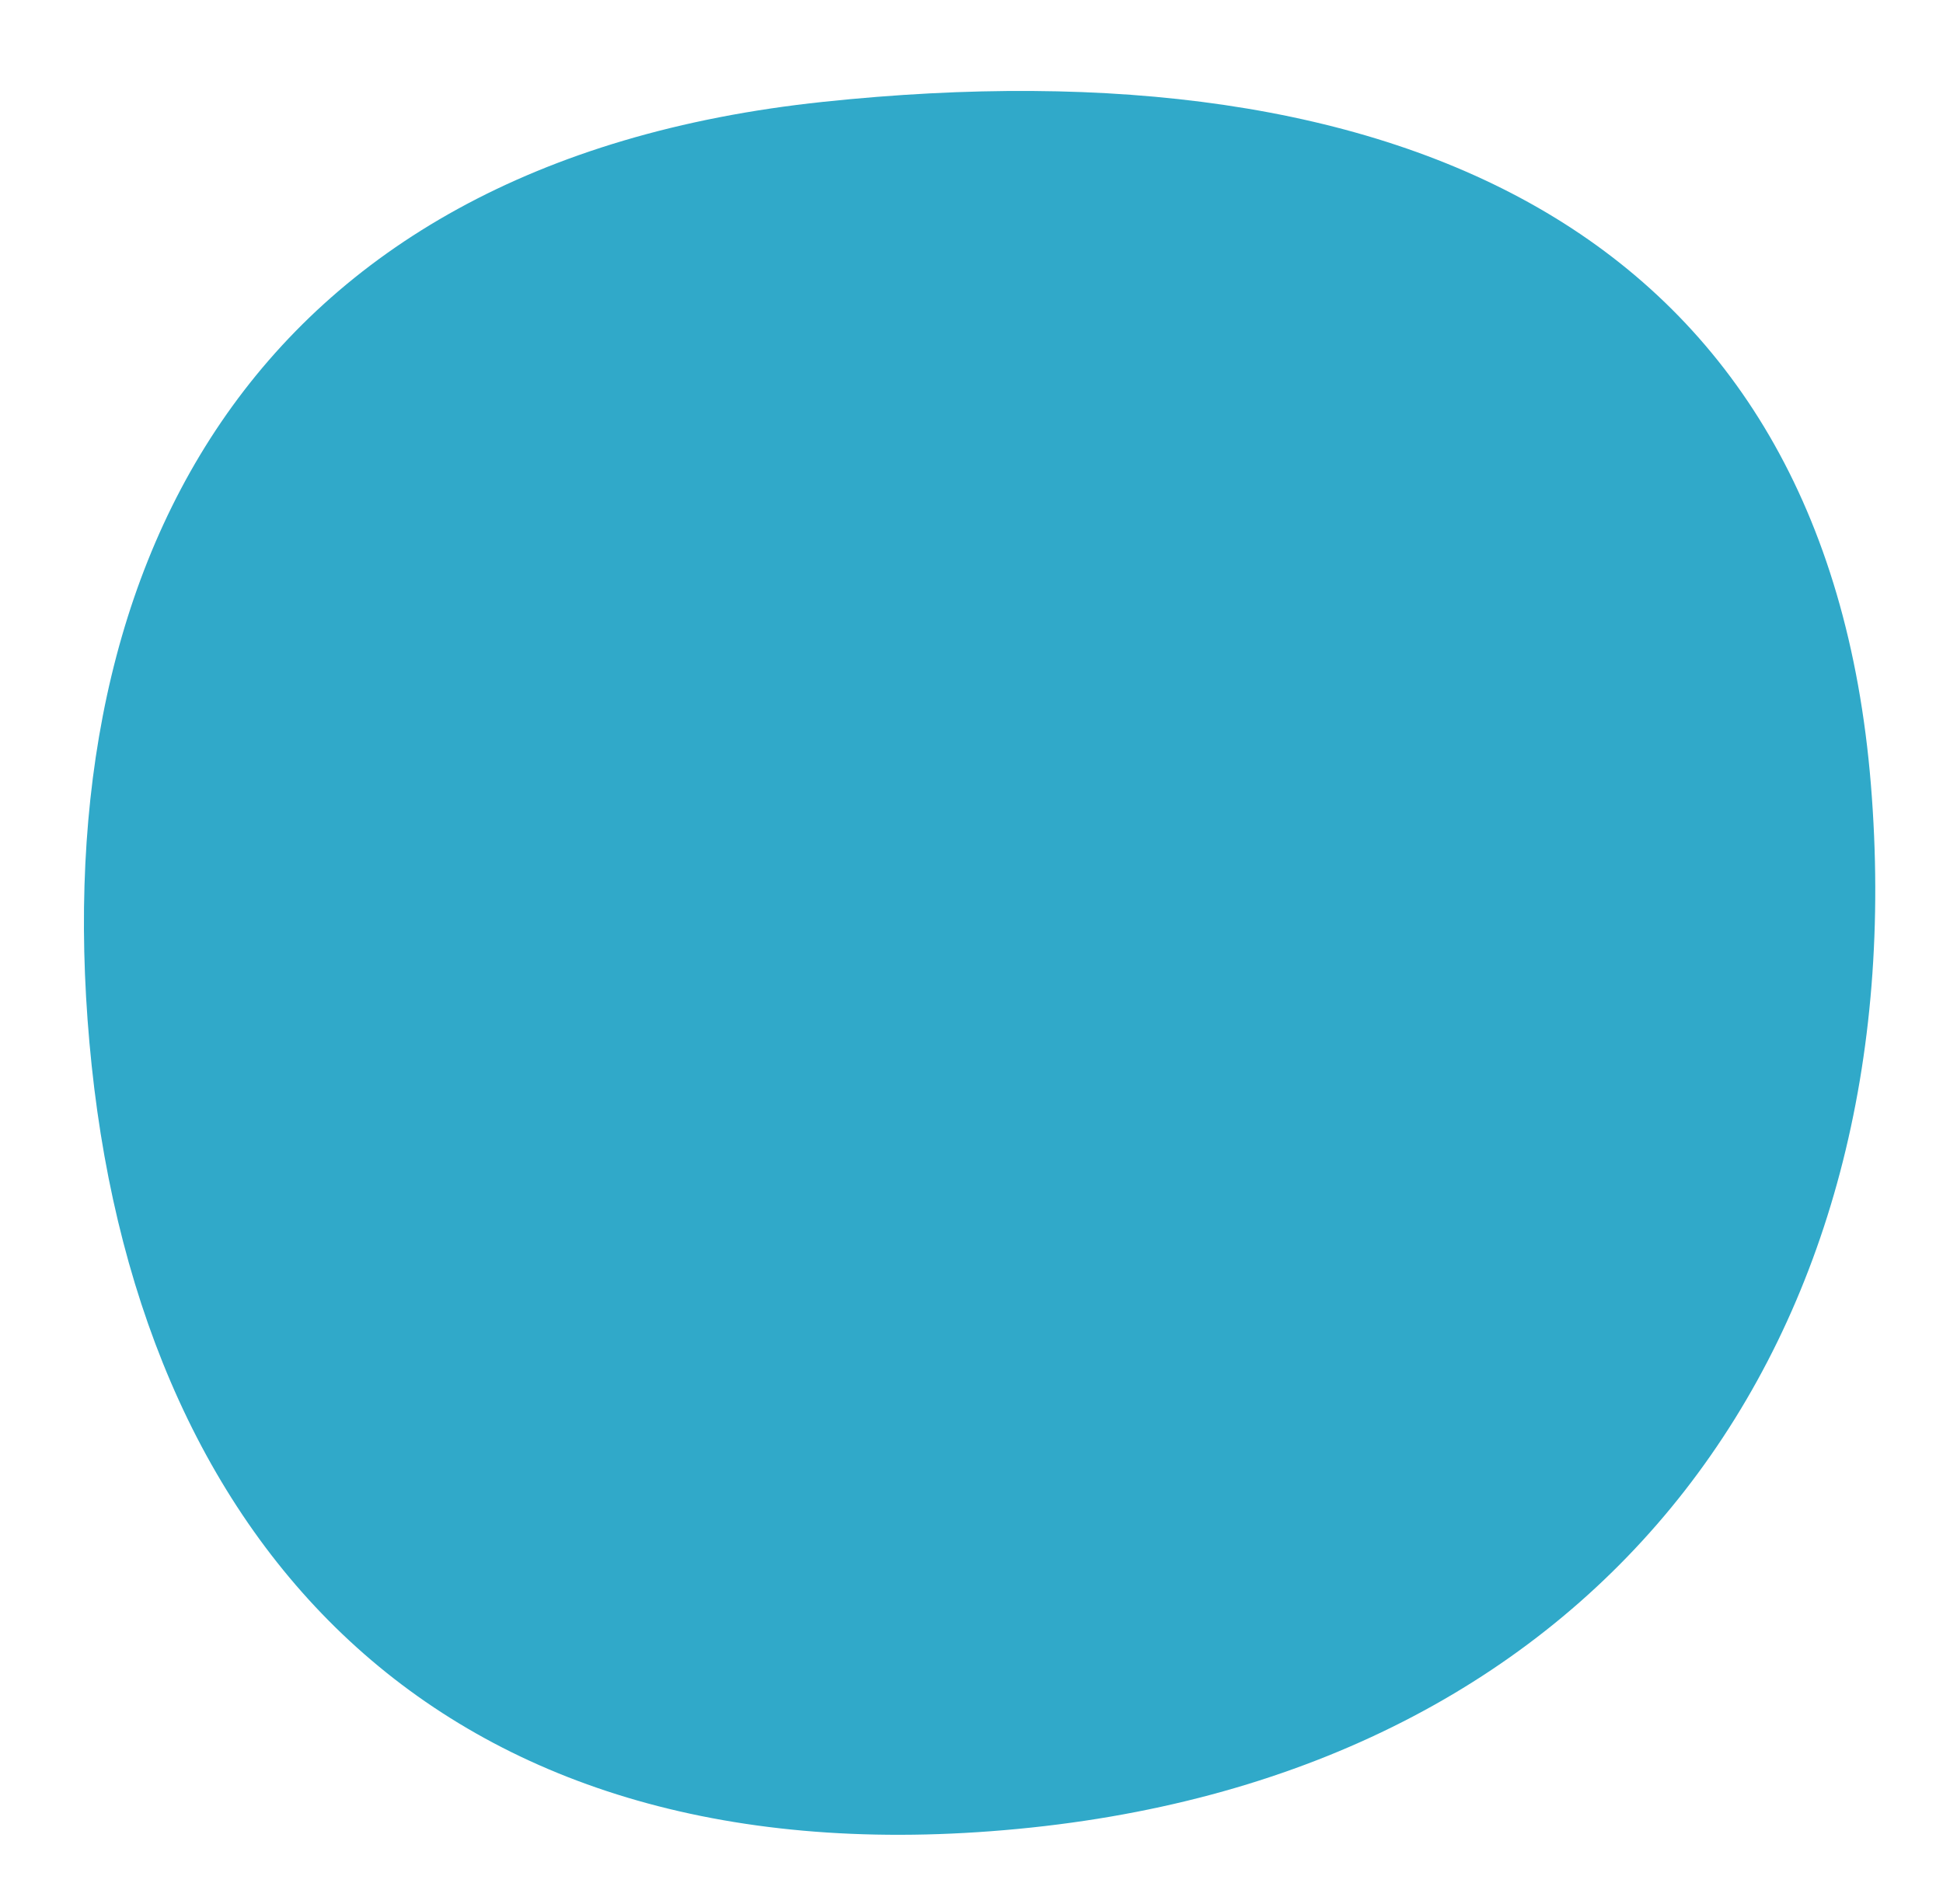
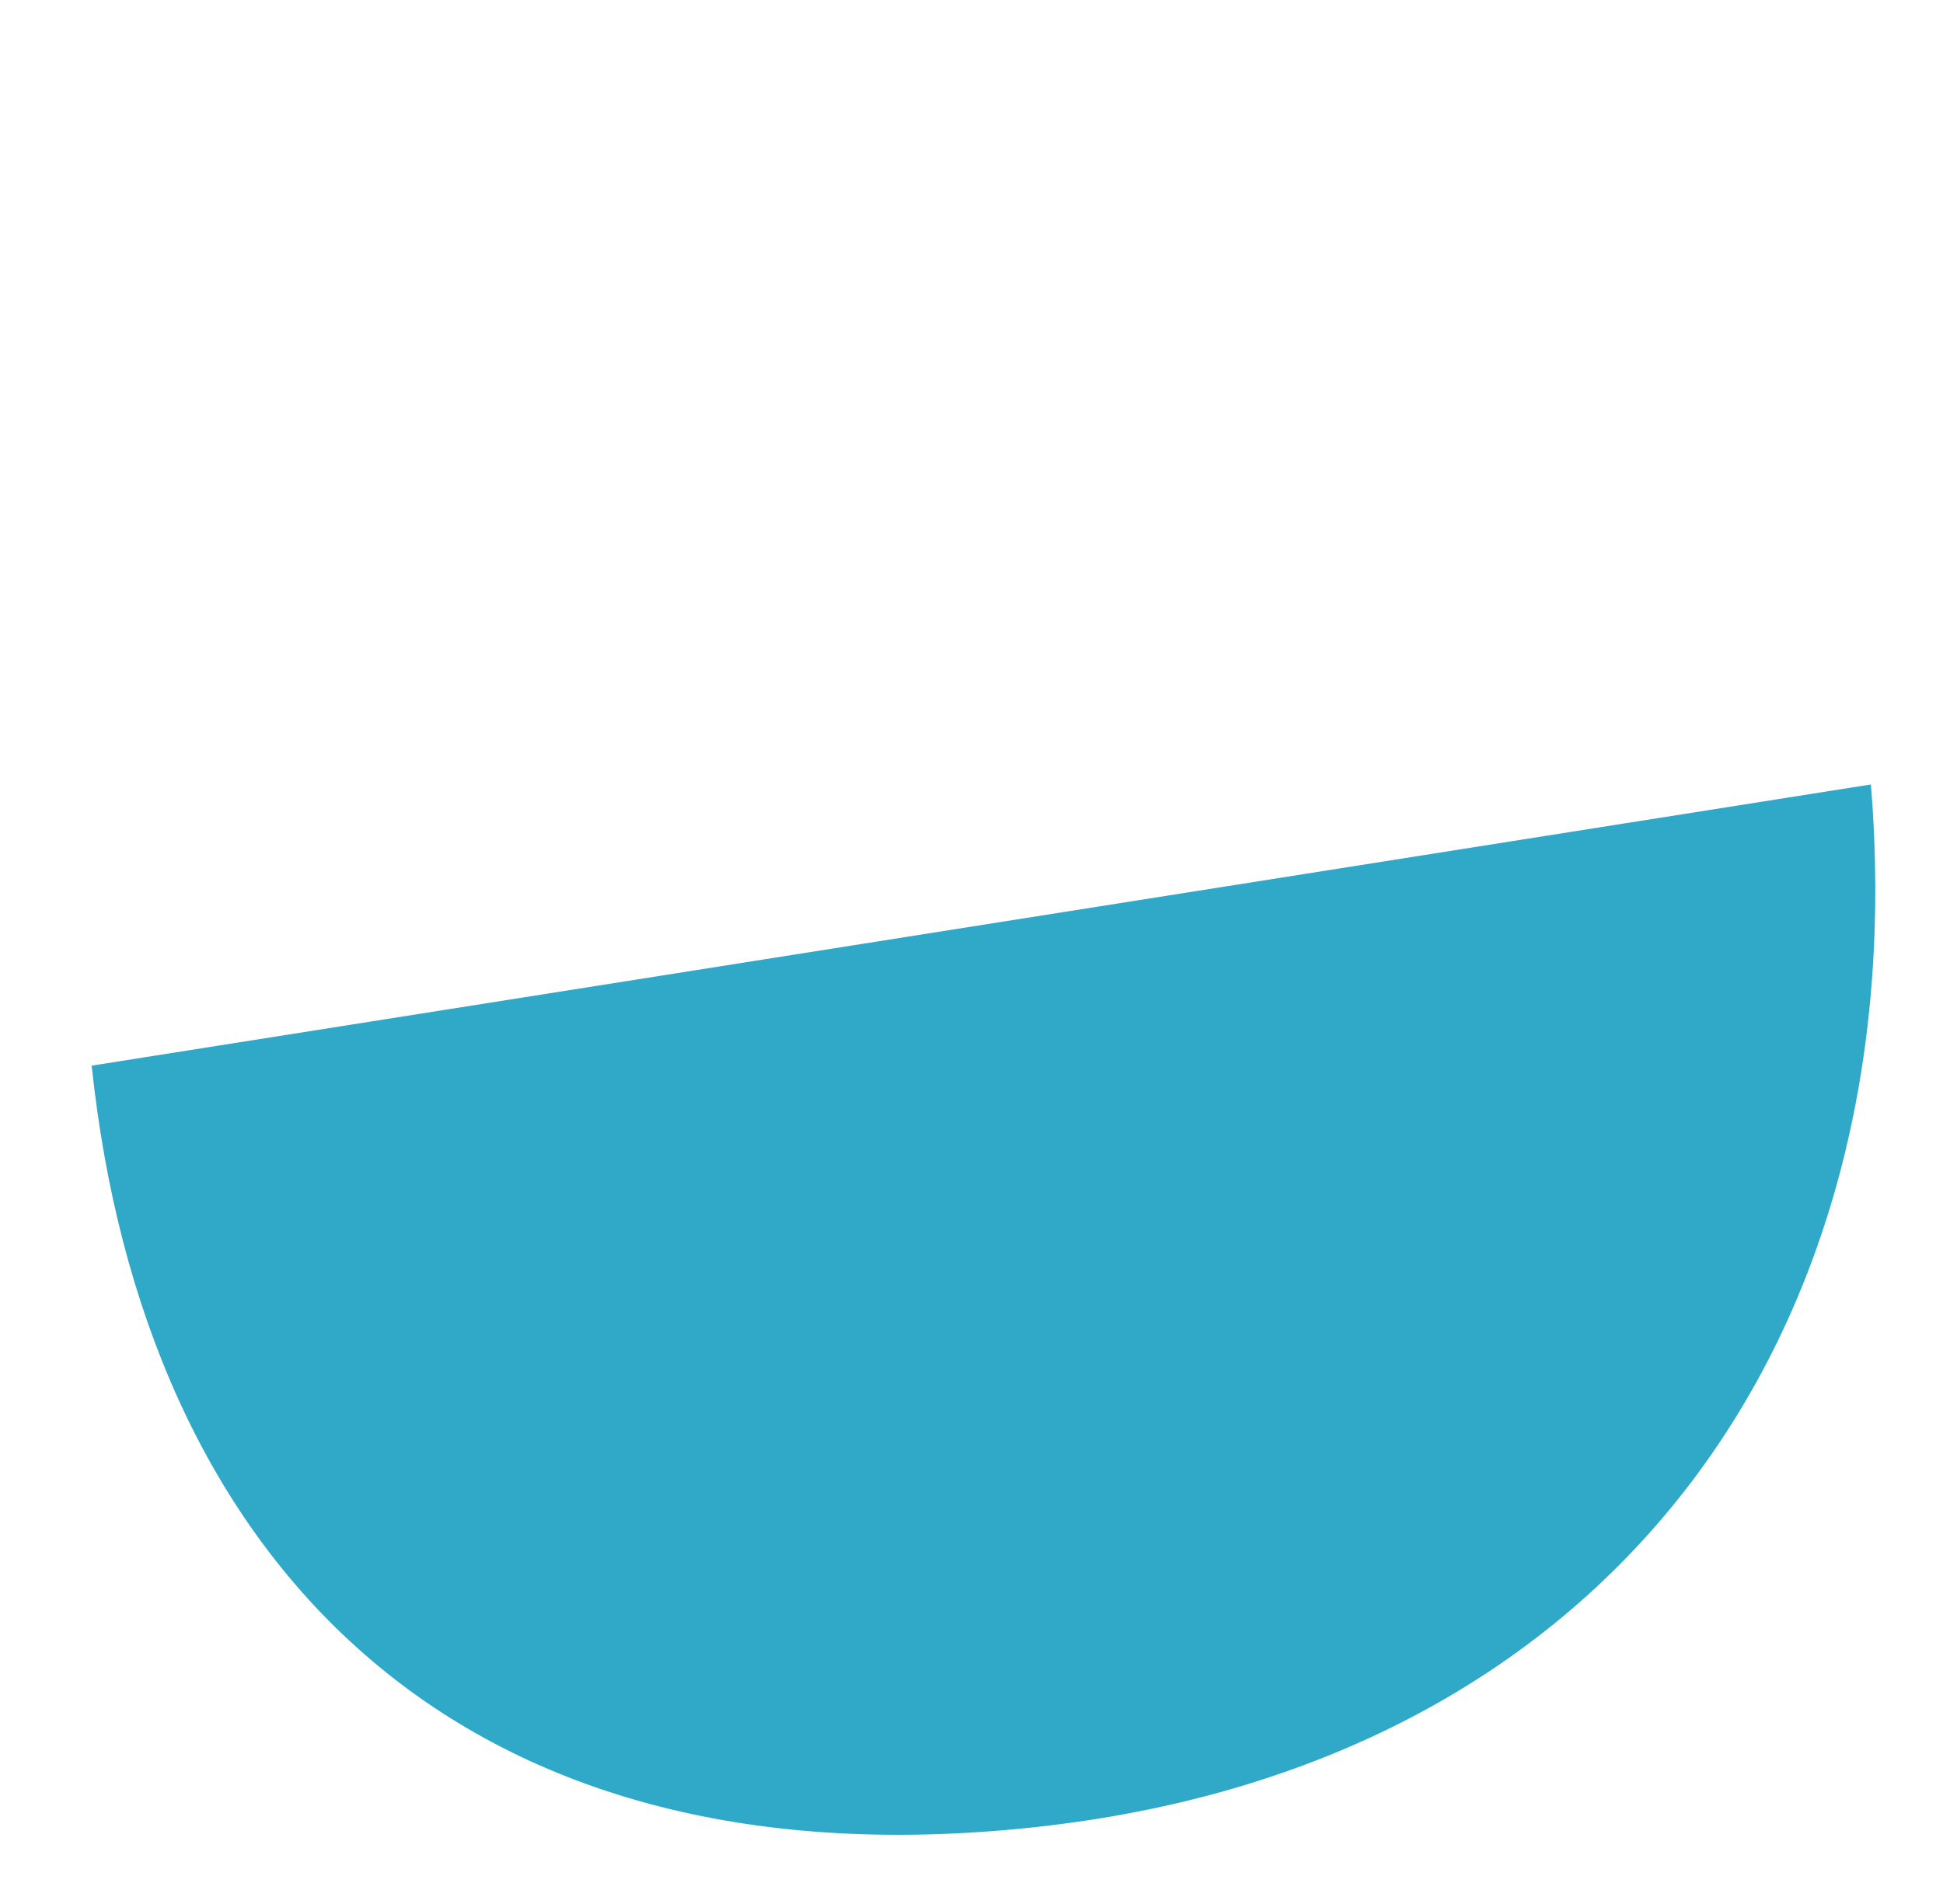
<svg xmlns="http://www.w3.org/2000/svg" width="500" height="490" viewBox="0 0 500 490" fill="#30A9C9">
-   <path d="M202.889.08C345.573,3.441,447.049,93.465,447.05,242.99s-92.979,219.764-220.26,219.764S0,399.148,0,249.622,60.2-3.282,202.889.08Z" transform="matrix(0.105, 0.995, -0.995, 0.105, 460.219, 0)" />
+   <path d="M202.889.08C345.573,3.441,447.049,93.465,447.05,242.99s-92.979,219.764-220.26,219.764Z" transform="matrix(0.105, 0.995, -0.995, 0.105, 460.219, 0)" />
</svg>